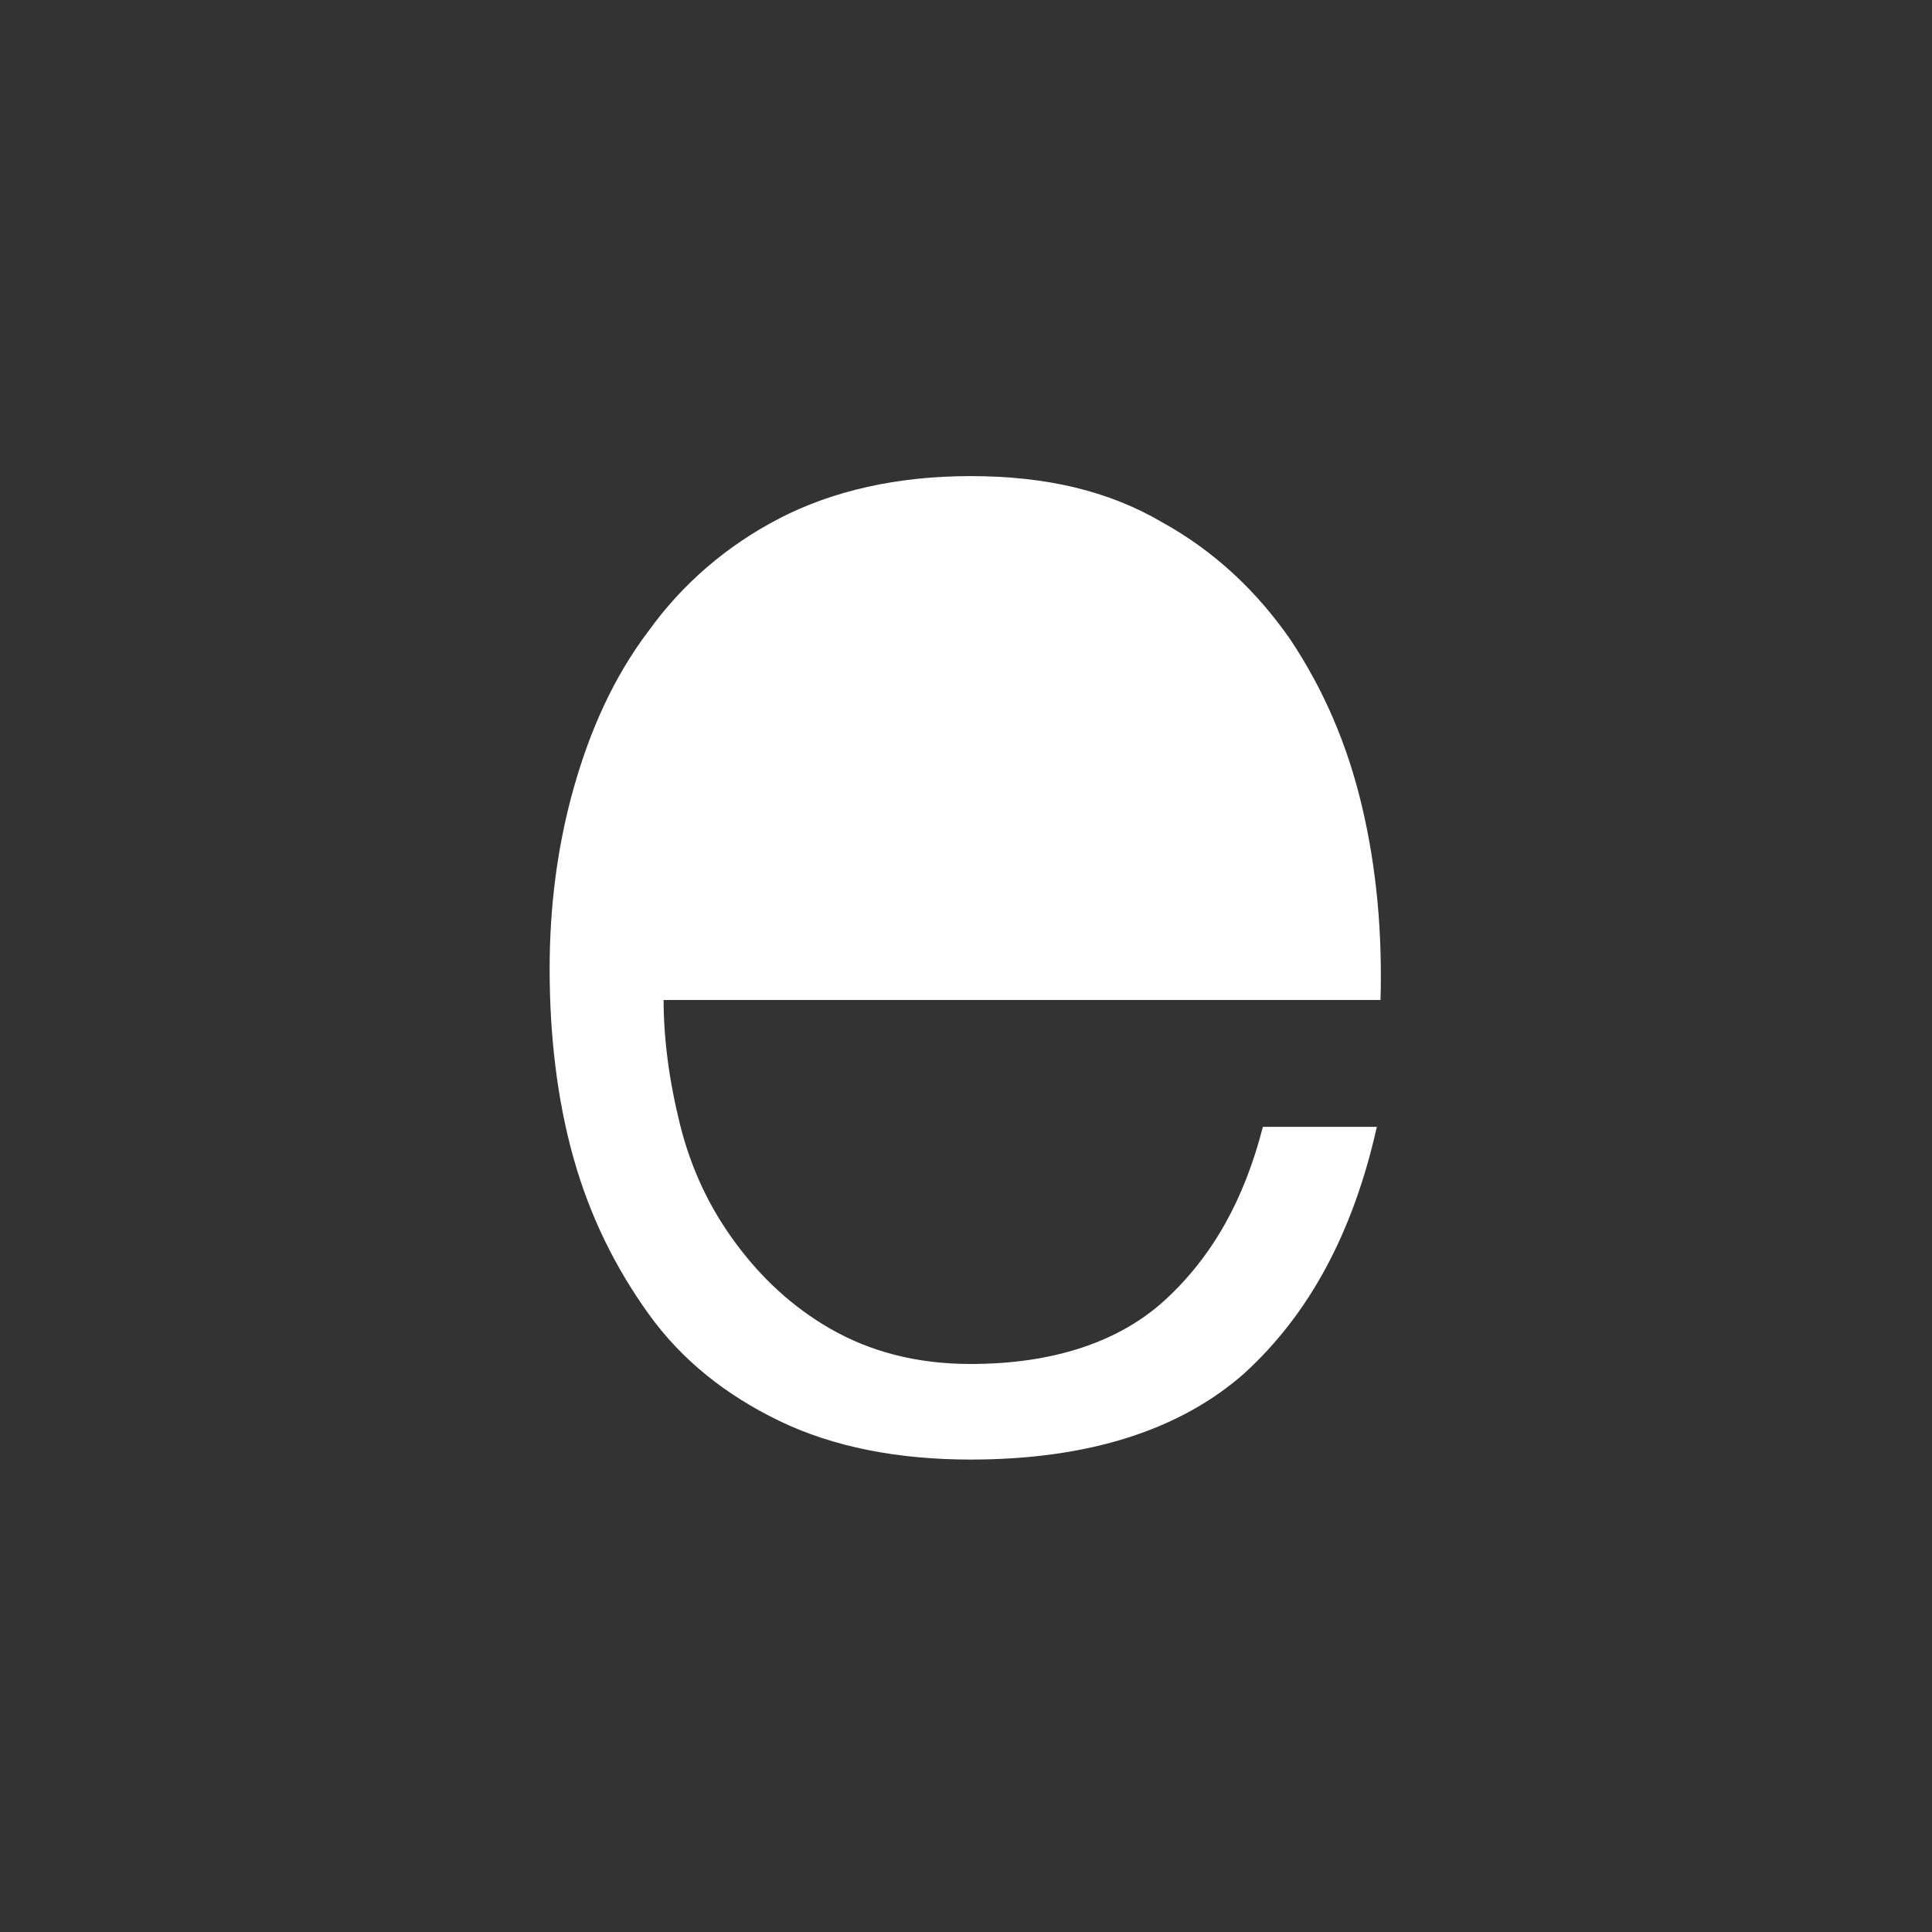
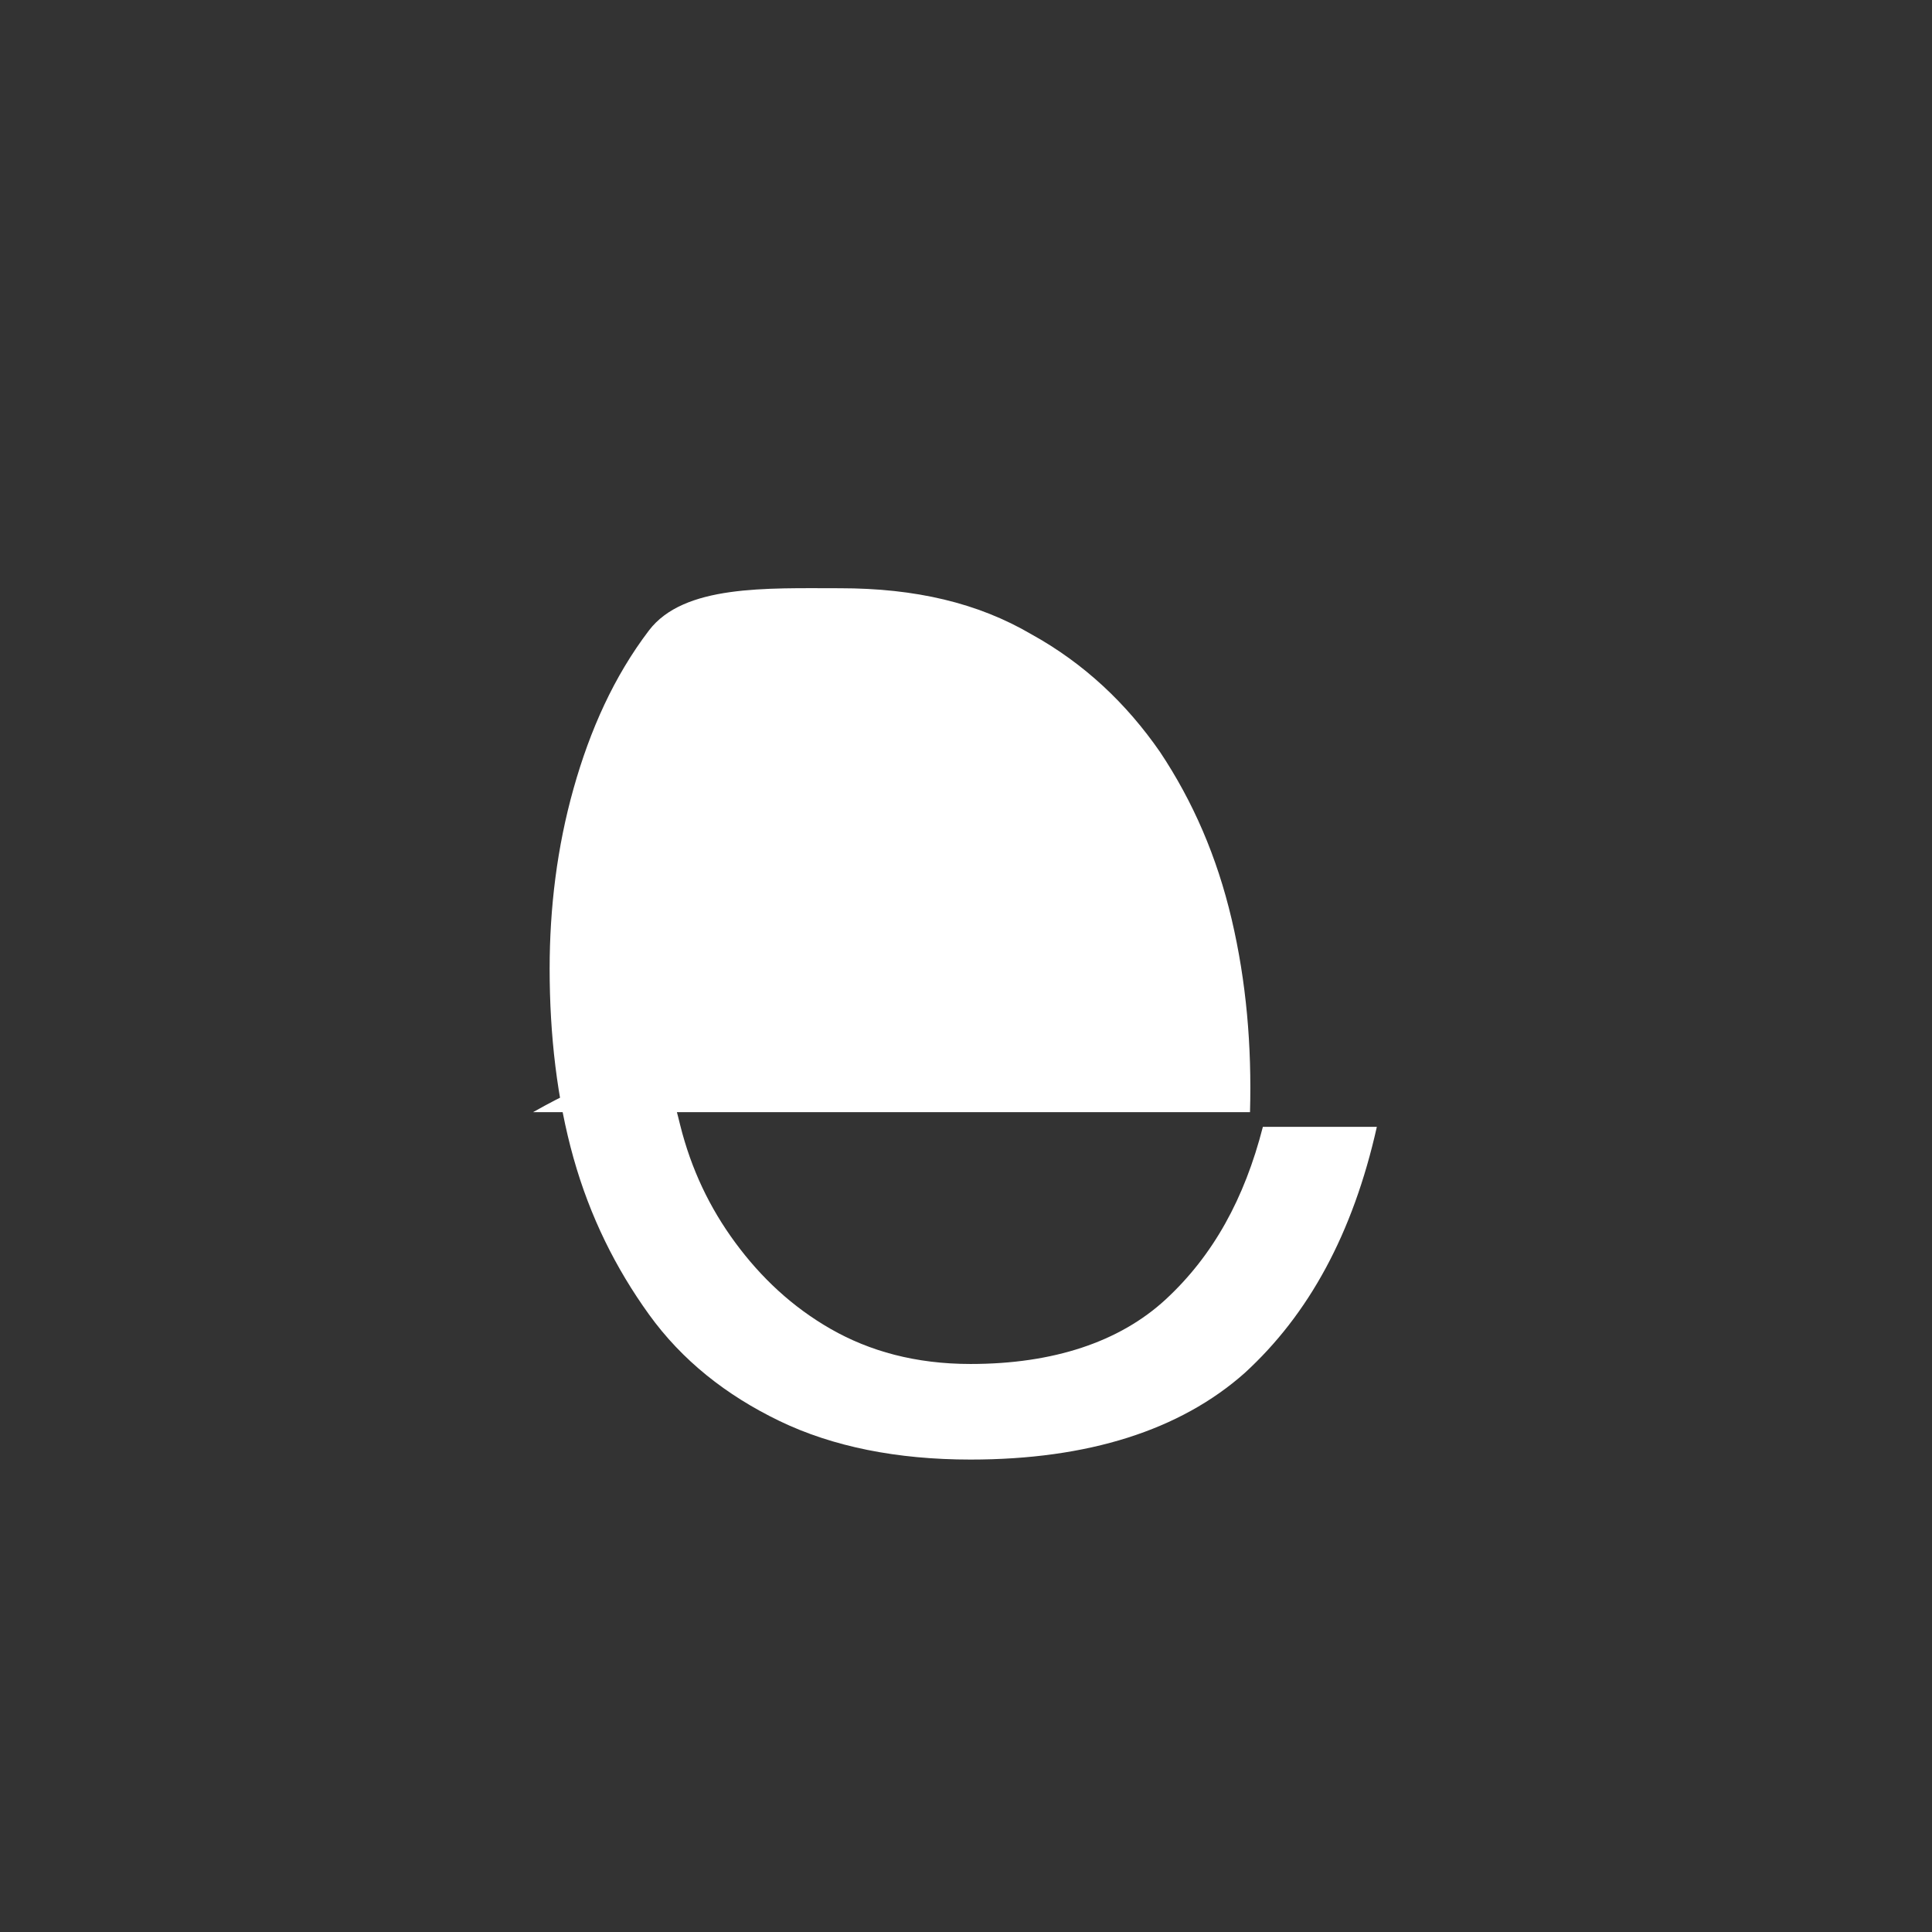
<svg xmlns="http://www.w3.org/2000/svg" version="1.1" id="Livello_1" x="0px" y="0px" viewBox="0 0 105.1 105.1" style="enable-background:new 0 0 105.1 105.1;" xml:space="preserve">
  <rect x="0" y="0" width="105.1" height="105.1" fill="#333333" stroke="none" />
  <style type="text/css">
	.st0{fill:#FFFFFF;}
</style>
  <g>
    <g>
-       <path class="st0" d="M37,61.2c0.6,2.4,1.6,4.5,3,6.4s3.1,3.5,5.2,4.7c2.1,1.2,4.6,1.9,7.6,1.9c4.5,0,8.1-1.2,10.6-3.5    c2.6-2.4,4.3-5.5,5.3-9.4h6.2c-1.3,5.8-3.7,10.2-7.2,13.4c-3.5,3.1-8.5,4.7-14.9,4.7c-4,0-7.5-0.7-10.4-2.1s-5.3-3.3-7.1-5.8    s-3.2-5.3-4.1-8.5c-0.9-3.2-1.3-6.7-1.3-10.3c0-3.3,0.4-6.6,1.3-9.8s2.2-6.1,4.1-8.6c1.8-2.5,4.2-4.6,7.1-6.1s6.4-2.3,10.4-2.3    c4.1,0,7.5,0.8,10.4,2.5c2.9,1.6,5.2,3.8,7,6.4c1.8,2.7,3.1,5.7,3.9,9.1c0.8,3.4,1.1,6.9,1,10.5h-39C36.1,56.5,36.4,58.8,37,61.2z    " />
+       <path class="st0" d="M37,61.2c0.6,2.4,1.6,4.5,3,6.4s3.1,3.5,5.2,4.7c2.1,1.2,4.6,1.9,7.6,1.9c4.5,0,8.1-1.2,10.6-3.5    c2.6-2.4,4.3-5.5,5.3-9.4h6.2c-1.3,5.8-3.7,10.2-7.2,13.4c-3.5,3.1-8.5,4.7-14.9,4.7c-4,0-7.5-0.7-10.4-2.1s-5.3-3.3-7.1-5.8    s-3.2-5.3-4.1-8.5c-0.9-3.2-1.3-6.7-1.3-10.3c0-3.3,0.4-6.6,1.3-9.8s2.2-6.1,4.1-8.6s6.4-2.3,10.4-2.3    c4.1,0,7.5,0.8,10.4,2.5c2.9,1.6,5.2,3.8,7,6.4c1.8,2.7,3.1,5.7,3.9,9.1c0.8,3.4,1.1,6.9,1,10.5h-39C36.1,56.5,36.4,58.8,37,61.2z    " />
    </g>
  </g>
</svg>